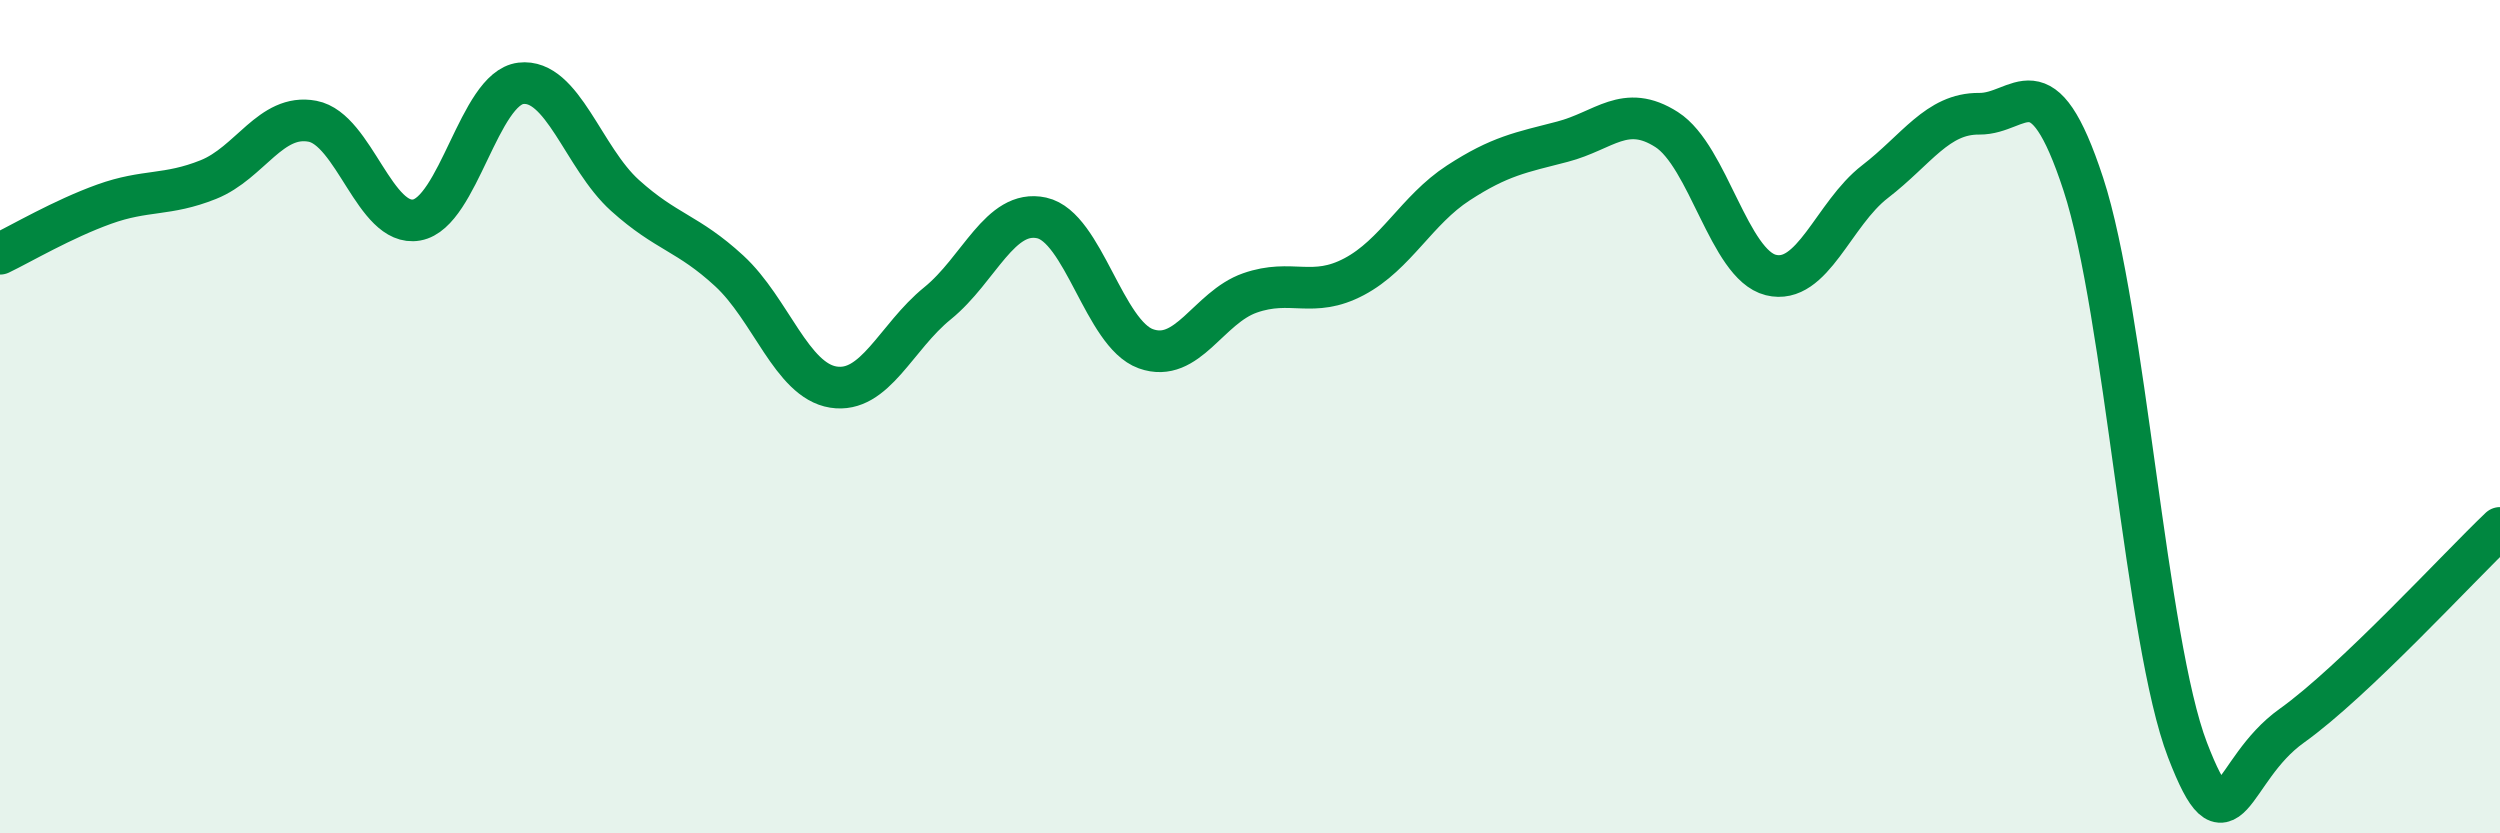
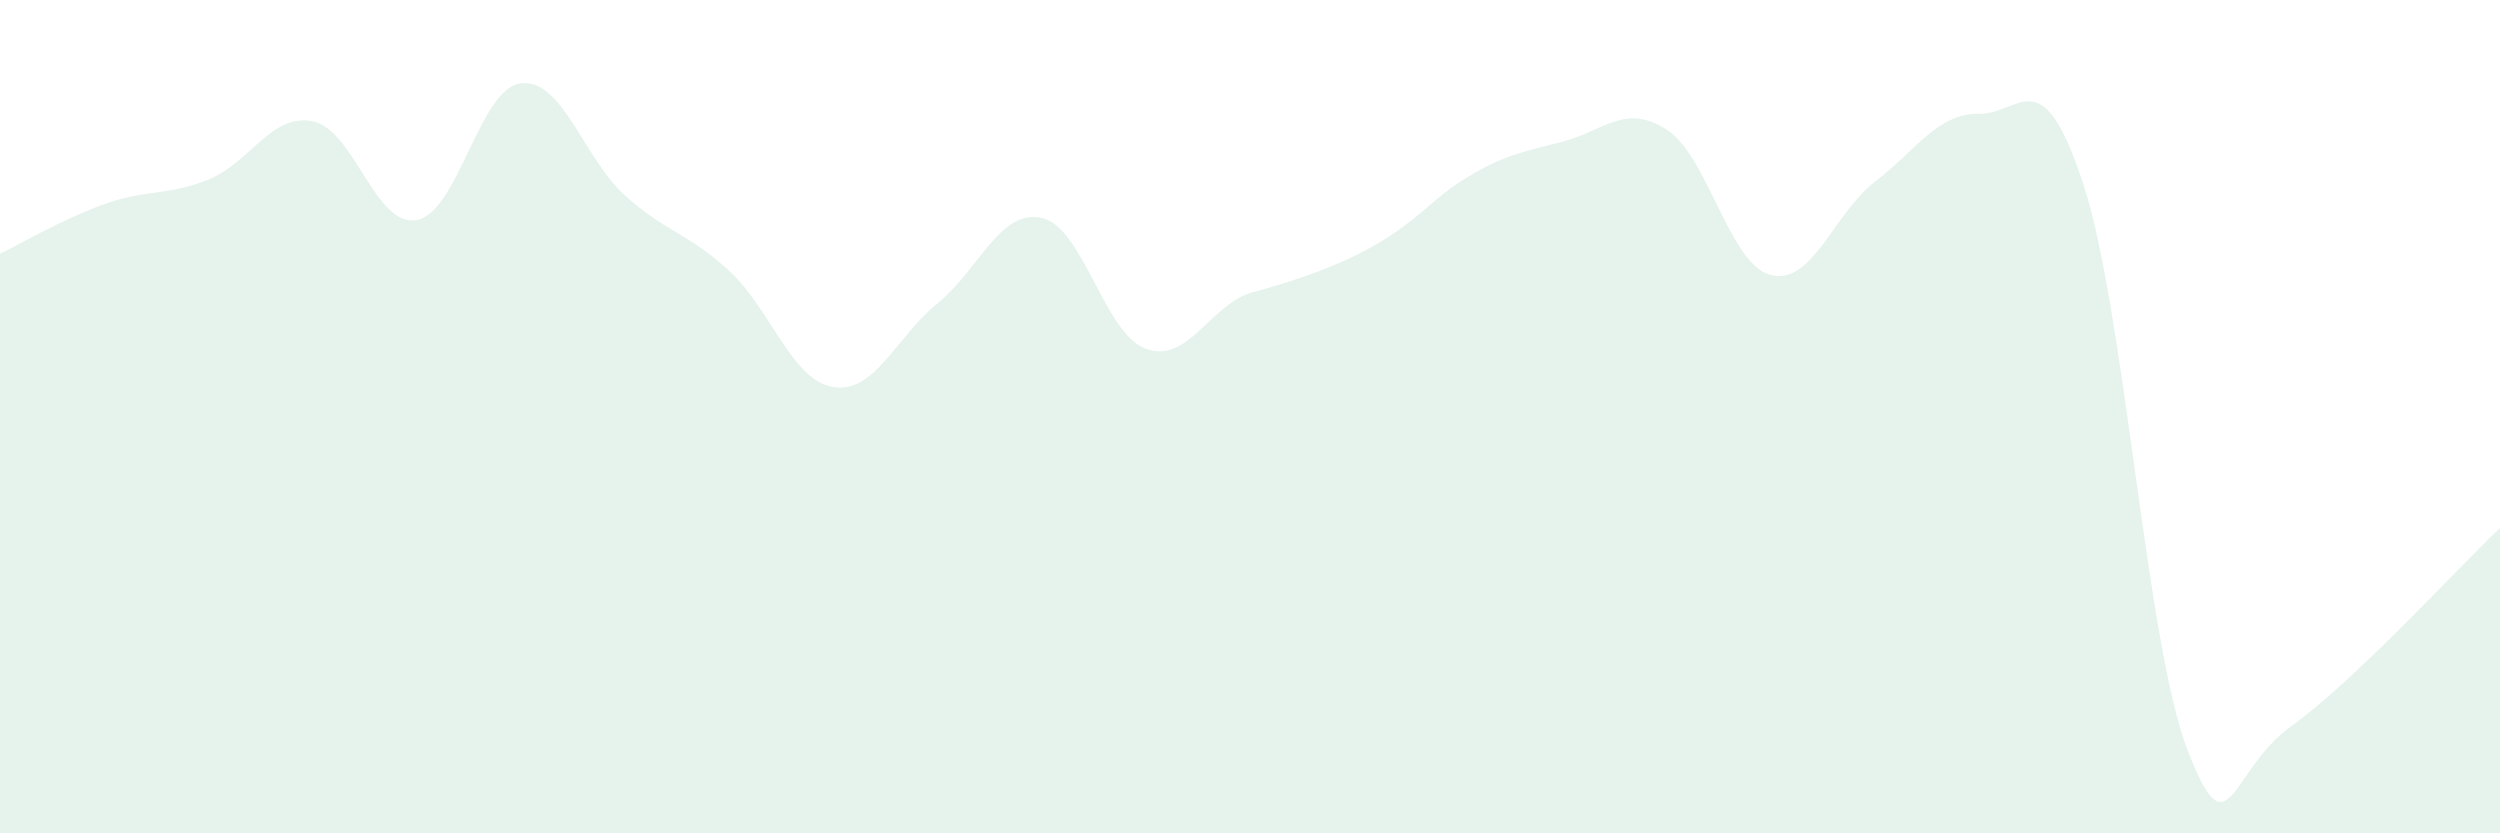
<svg xmlns="http://www.w3.org/2000/svg" width="60" height="20" viewBox="0 0 60 20">
-   <path d="M 0,6.09 C 0.5,5.85 1.5,5.26 2.5,4.9 C 3.5,4.54 4,4.71 5,4.31 C 6,3.91 6.5,2.72 7.5,2.91 C 8.5,3.1 9,5.46 10,5.28 C 11,5.1 11.5,2.12 12.5,2 C 13.5,1.88 14,3.79 15,4.69 C 16,5.59 16.5,5.58 17.5,6.5 C 18.5,7.42 19,9.13 20,9.29 C 21,9.45 21.5,8.09 22.5,7.28 C 23.5,6.47 24,5.01 25,5.23 C 26,5.45 26.5,8.01 27.5,8.37 C 28.5,8.73 29,7.38 30,7.03 C 31,6.68 31.5,7.17 32.5,6.64 C 33.5,6.11 34,5.04 35,4.39 C 36,3.74 36.5,3.66 37.5,3.4 C 38.5,3.14 39,2.47 40,3.11 C 41,3.75 41.5,6.35 42.5,6.6 C 43.5,6.85 44,5.13 45,4.36 C 46,3.59 46.5,2.72 47.5,2.73 C 48.5,2.74 49,1.37 50,4.42 C 51,7.47 51.5,15.4 52.5,18 C 53.5,20.6 53.5,18.49 55,17.42 C 56.5,16.35 59,13.62 60,12.67L60 20L0 20Z" fill="#008740" opacity="0.1" stroke-linecap="round" stroke-linejoin="round" />
-   <path d="M 0,6.09 C 0.5,5.85 1.5,5.26 2.5,4.9 C 3.5,4.54 4,4.71 5,4.31 C 6,3.91 6.5,2.72 7.5,2.91 C 8.5,3.1 9,5.46 10,5.28 C 11,5.1 11.5,2.12 12.5,2 C 13.5,1.88 14,3.79 15,4.69 C 16,5.59 16.5,5.58 17.5,6.5 C 18.5,7.42 19,9.13 20,9.29 C 21,9.45 21.5,8.09 22.5,7.28 C 23.5,6.47 24,5.01 25,5.23 C 26,5.45 26.5,8.01 27.5,8.37 C 28.5,8.73 29,7.38 30,7.03 C 31,6.68 31.5,7.17 32.5,6.64 C 33.5,6.11 34,5.04 35,4.39 C 36,3.74 36.5,3.66 37.5,3.4 C 38.5,3.14 39,2.47 40,3.11 C 41,3.75 41.5,6.35 42.5,6.6 C 43.5,6.85 44,5.13 45,4.36 C 46,3.59 46.5,2.72 47.5,2.73 C 48.5,2.74 49,1.37 50,4.42 C 51,7.47 51.5,15.4 52.5,18 C 53.5,20.6 53.5,18.49 55,17.42 C 56.5,16.35 59,13.62 60,12.67" stroke="#008740" stroke-width="1" fill="none" stroke-linecap="round" stroke-linejoin="round" />
+   <path d="M 0,6.09 C 0.5,5.85 1.5,5.26 2.5,4.9 C 3.5,4.54 4,4.71 5,4.31 C 6,3.91 6.5,2.72 7.5,2.91 C 8.5,3.1 9,5.46 10,5.28 C 11,5.1 11.5,2.12 12.5,2 C 13.5,1.88 14,3.79 15,4.69 C 16,5.59 16.5,5.58 17.5,6.5 C 18.5,7.42 19,9.13 20,9.29 C 21,9.45 21.5,8.09 22.5,7.28 C 23.5,6.47 24,5.01 25,5.23 C 26,5.45 26.5,8.01 27.5,8.37 C 28.5,8.73 29,7.38 30,7.03 C 33.5,6.11 34,5.04 35,4.39 C 36,3.74 36.5,3.66 37.5,3.4 C 38.5,3.14 39,2.47 40,3.11 C 41,3.75 41.5,6.35 42.5,6.6 C 43.5,6.85 44,5.13 45,4.36 C 46,3.59 46.5,2.72 47.5,2.73 C 48.5,2.74 49,1.37 50,4.42 C 51,7.47 51.5,15.4 52.5,18 C 53.5,20.6 53.5,18.49 55,17.42 C 56.5,16.35 59,13.62 60,12.67L60 20L0 20Z" fill="#008740" opacity="0.1" stroke-linecap="round" stroke-linejoin="round" />
</svg>